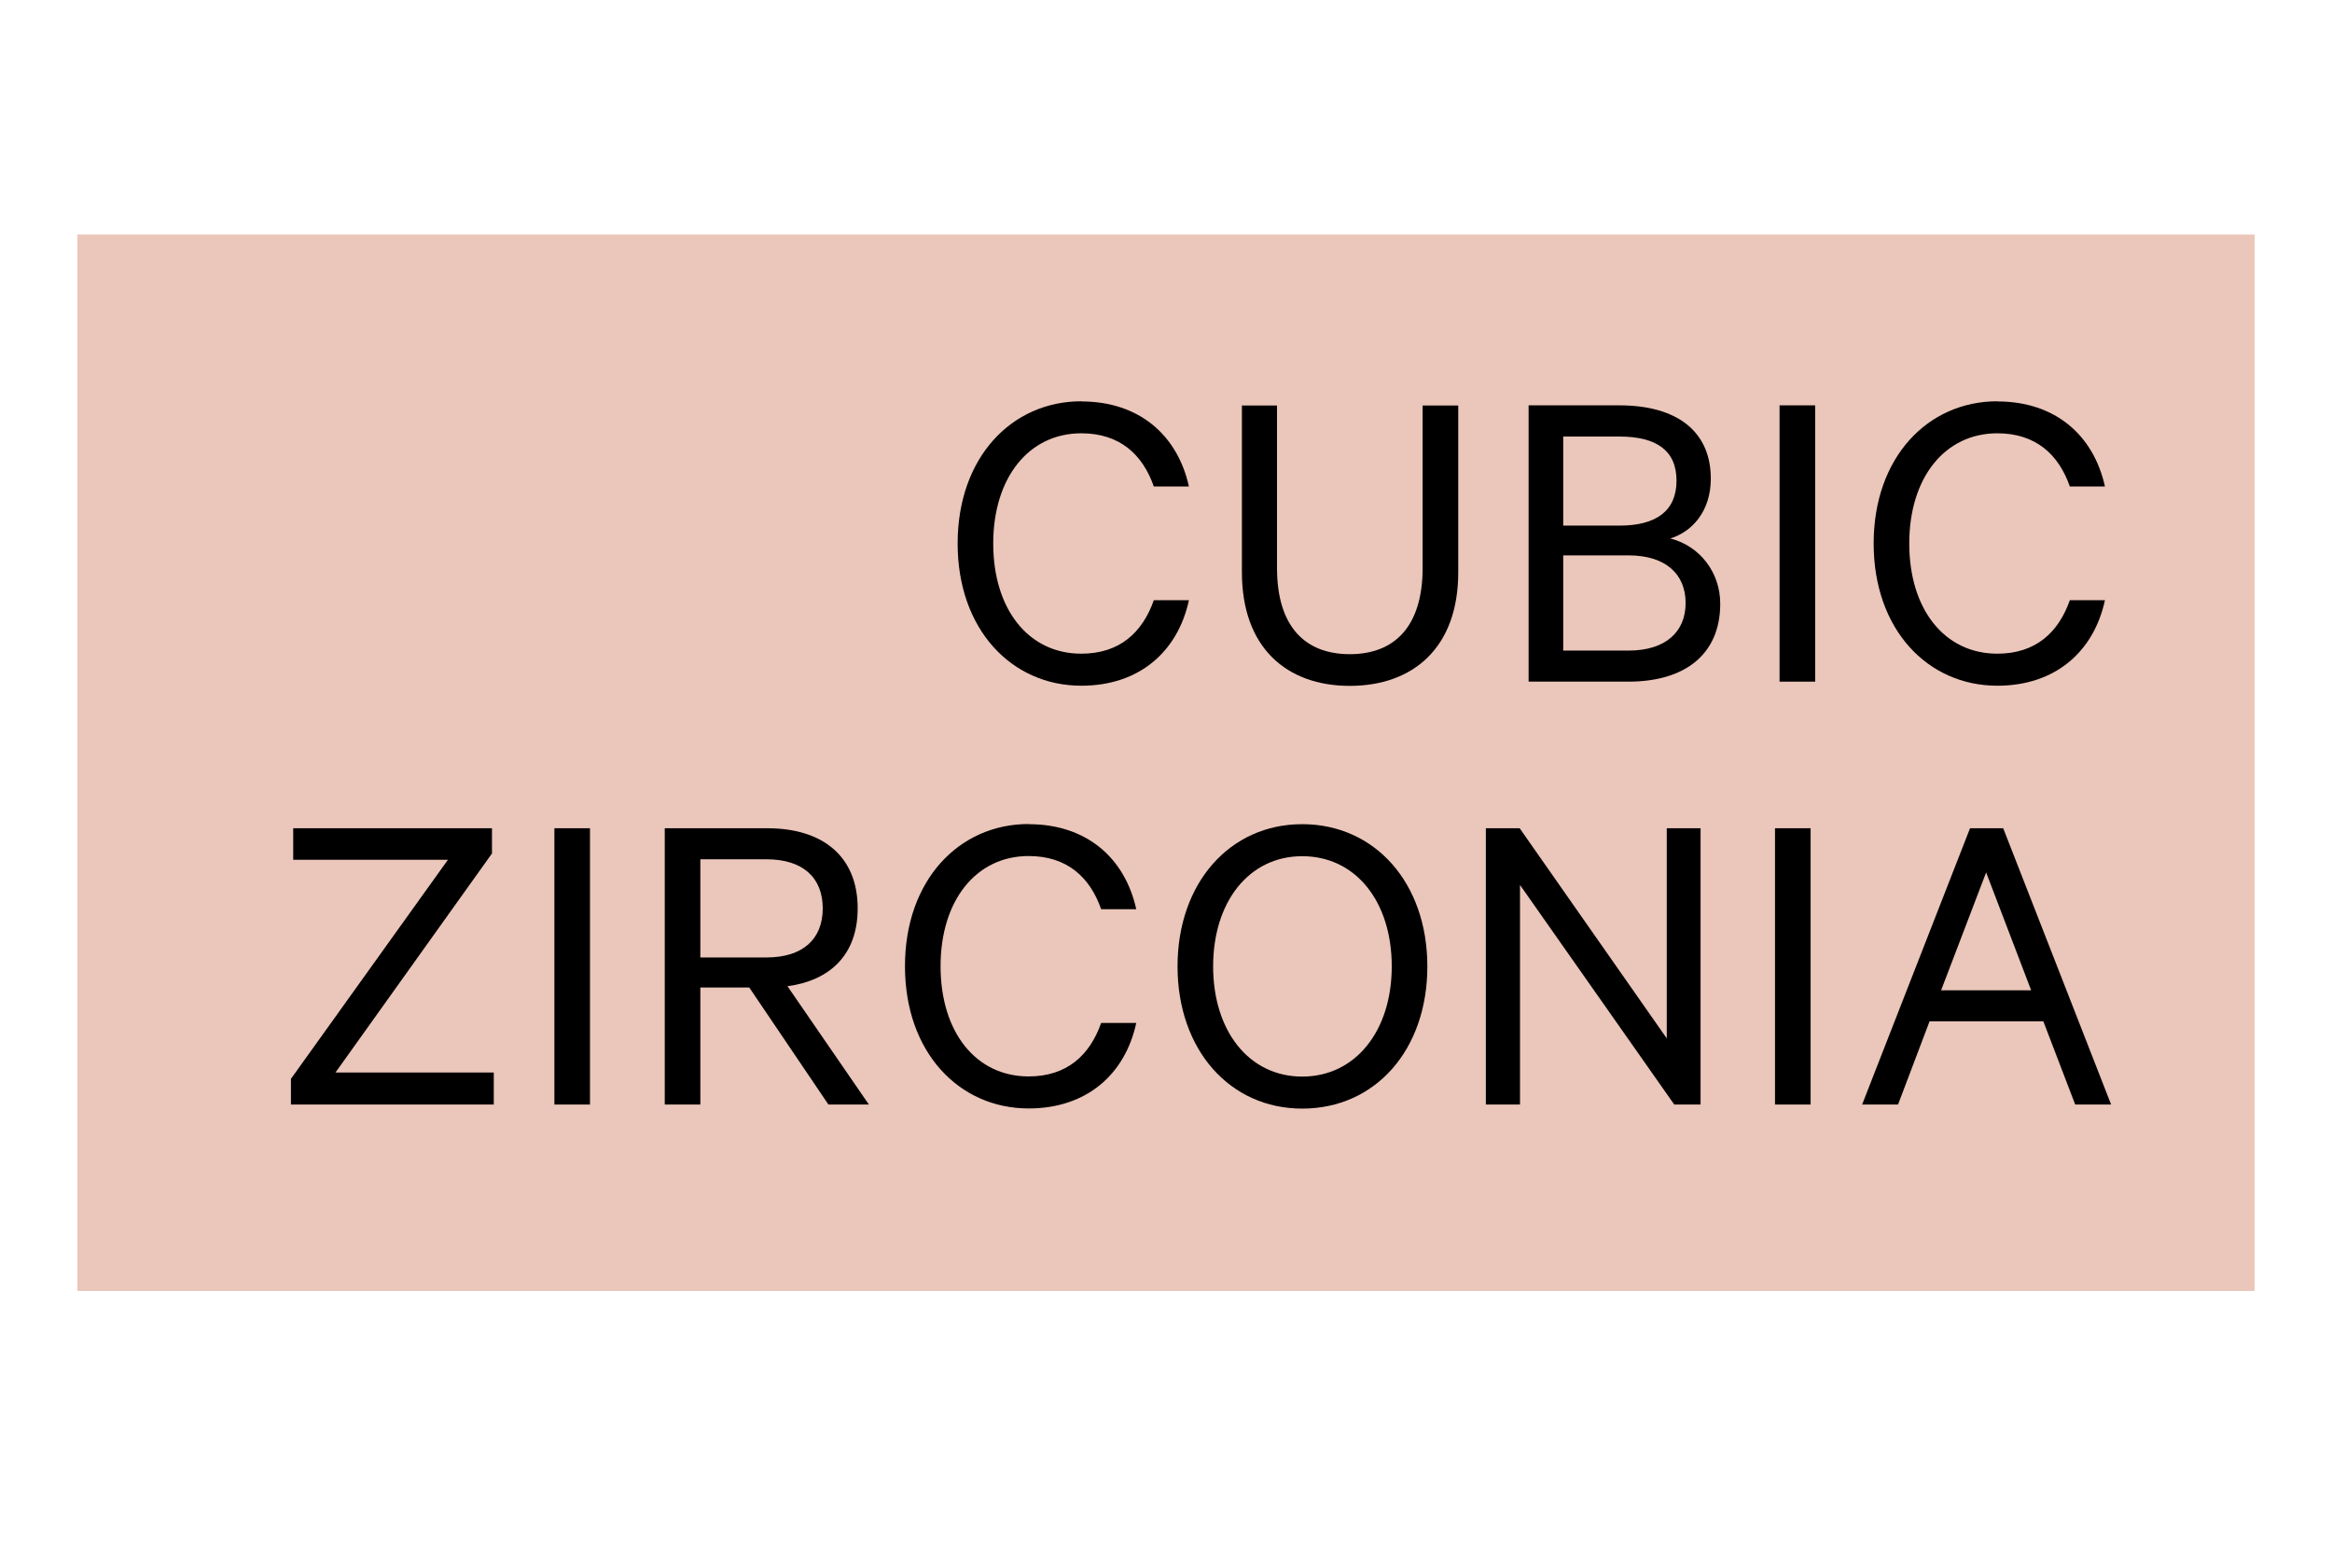
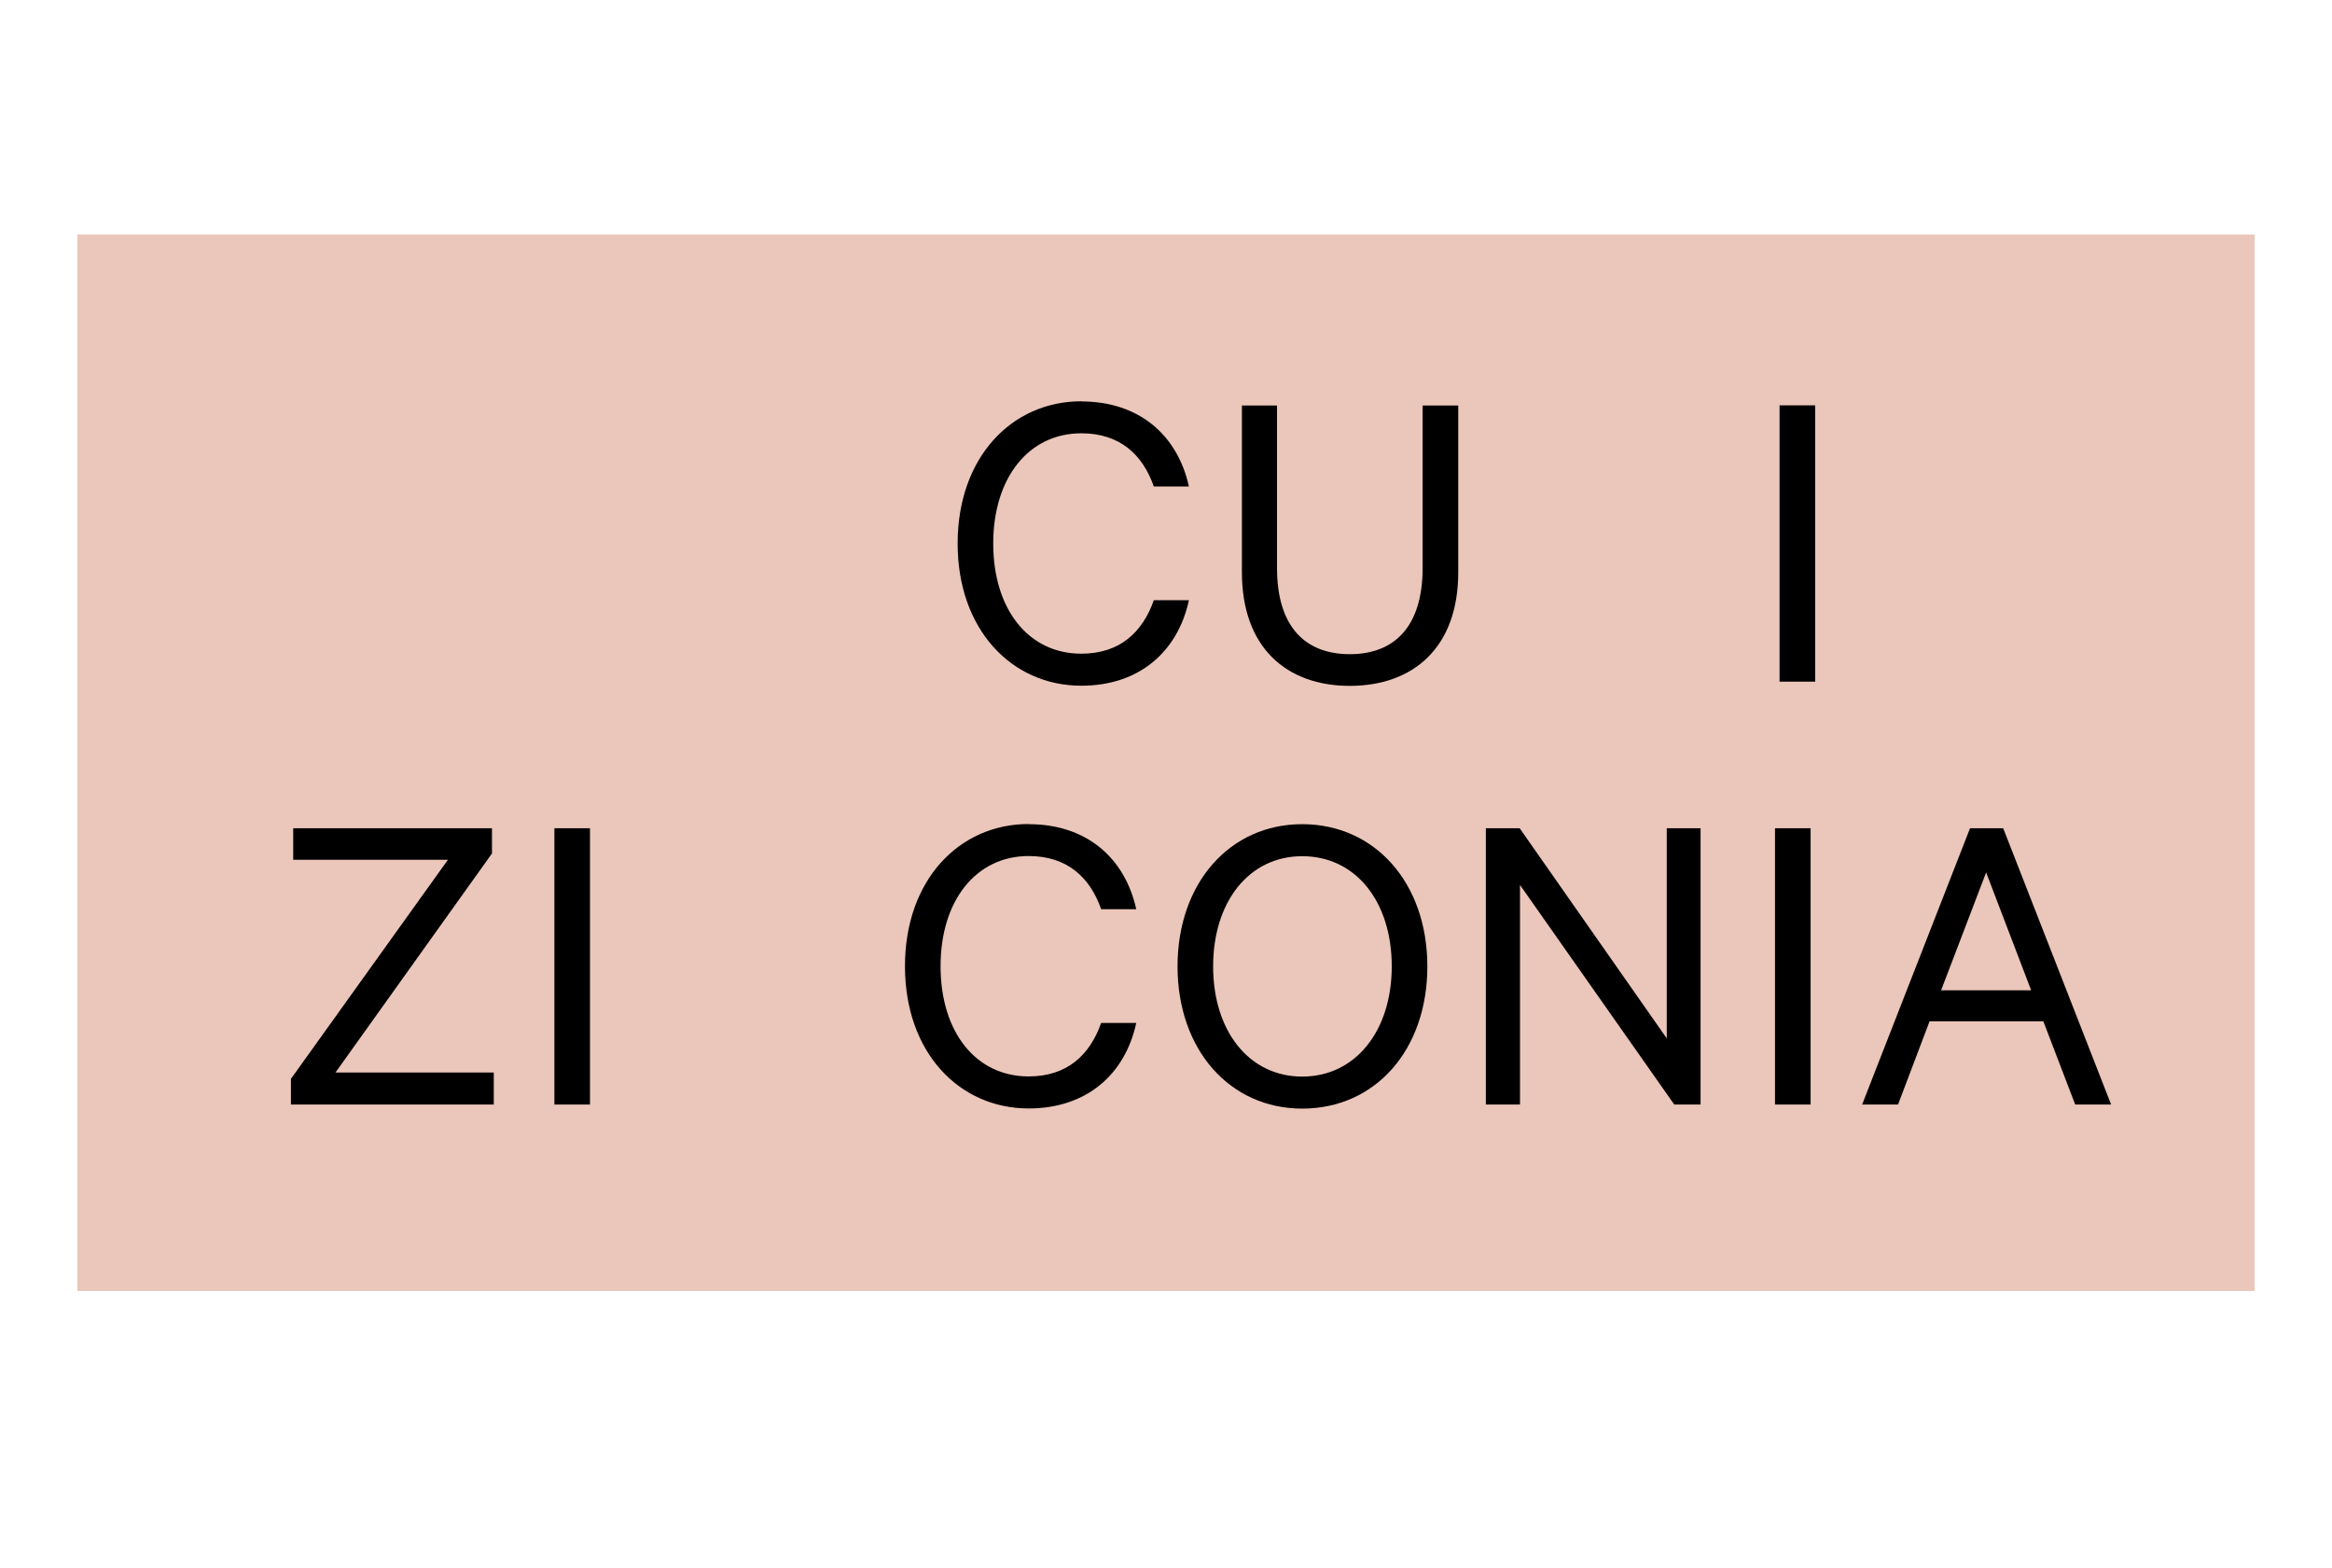
<svg xmlns="http://www.w3.org/2000/svg" id="Capa_1" data-name="Capa 1" viewBox="0 0 143.48 96.47">
  <defs>
    <style>
      .cls-1 {
        fill: #ebc6ba;
      }
    </style>
  </defs>
  <rect class="cls-1" x="4.76" y="14.43" width="133.96" height="65" />
  <g>
    <path d="M66.53,24.7c3.57,0,5.92,2.08,6.62,5.23h-2.16c-.69-1.97-2.1-3.27-4.46-3.27-3.24,0-5.42,2.74-5.42,6.78s2.16,6.78,5.42,6.78c2.35,0,3.76-1.3,4.46-3.29h2.16c-.69,3.18-3.07,5.26-6.62,5.26-4.29,0-7.61-3.46-7.61-8.75s3.32-8.75,7.61-8.75Z" />
    <path d="M76.41,35.19v-10.24h2.16v9.99c0,3.63,1.74,5.31,4.48,5.31s4.48-1.69,4.48-5.31v-9.99h2.19v10.27c0,4.65-2.8,6.98-6.67,6.98s-6.64-2.33-6.64-7Z" />
-     <path d="M105.84,37.15c0,3.1-2.16,4.79-5.65,4.79h-6.14v-17h5.59c3.51,0,5.62,1.58,5.62,4.51,0,2.02-1.16,3.27-2.49,3.68,1.83.47,3.07,2.1,3.07,4.01ZM99.64,32.34c2.27,0,3.51-.91,3.51-2.77s-1.25-2.71-3.51-2.71h-3.46v5.48h3.46ZM96.18,40.03h4.01c2.3,0,3.52-1.16,3.52-2.93s-1.22-2.93-3.52-2.93h-4.01v5.87Z" />
    <path d="M111.68,41.94h-2.19v-17h2.19v17Z" />
-     <path d="M122.89,24.7c3.57,0,5.92,2.08,6.62,5.23h-2.16c-.69-1.97-2.1-3.27-4.46-3.27-3.24,0-5.42,2.74-5.42,6.78s2.16,6.78,5.42,6.78c2.35,0,3.76-1.3,4.46-3.29h2.16c-.69,3.18-3.07,5.26-6.62,5.26-4.29,0-7.61-3.46-7.61-8.75s3.32-8.75,7.61-8.75Z" />
    <path d="M30.38,67.96h-12.48v-1.58l9.66-13.48h-9.52v-1.94h12.23v1.55l-9.63,13.48h9.74v1.97Z" />
    <path d="M36.3,67.96h-2.19v-17h2.19v17Z" />
-     <path d="M43.09,60.76v7.2h-2.19v-17h6.31c3.4,0,5.56,1.72,5.56,4.93,0,2.82-1.66,4.43-4.32,4.79l5.01,7.28h-2.49l-4.87-7.2h-3.02ZM43.09,58.91h4.07c2.24,0,3.46-1.13,3.46-3.02s-1.22-3.02-3.46-3.02h-4.07v6.03Z" />
    <path d="M63.29,50.71c3.57,0,5.92,2.08,6.62,5.23h-2.16c-.69-1.97-2.1-3.27-4.46-3.27-3.24,0-5.42,2.74-5.42,6.78s2.16,6.78,5.42,6.78c2.35,0,3.76-1.3,4.46-3.29h2.16c-.69,3.18-3.07,5.26-6.62,5.26-4.29,0-7.61-3.46-7.61-8.75s3.32-8.75,7.61-8.75Z" />
    <path d="M80.12,68.21c-4.46,0-7.67-3.63-7.67-8.75s3.21-8.75,7.67-8.75,7.7,3.6,7.7,8.75-3.21,8.75-7.7,8.75ZM80.12,52.68c-3.27,0-5.48,2.8-5.48,6.78s2.21,6.78,5.48,6.78,5.51-2.8,5.51-6.78-2.21-6.78-5.51-6.78Z" />
    <path d="M104.62,67.96h-1.61l-9.49-13.51v13.51h-2.1v-17h2.08l9.05,12.93v-12.93h2.08v17Z" />
    <path d="M111.4,67.96h-2.19v-17h2.19v17Z" />
    <path d="M123.25,50.96l6.64,17h-2.21l-1.96-5.12h-7l-1.94,5.12h-2.21l6.64-17h2.05ZM119.43,60.93h5.54l-2.77-7.25-2.77,7.25Z" />
  </g>
</svg>